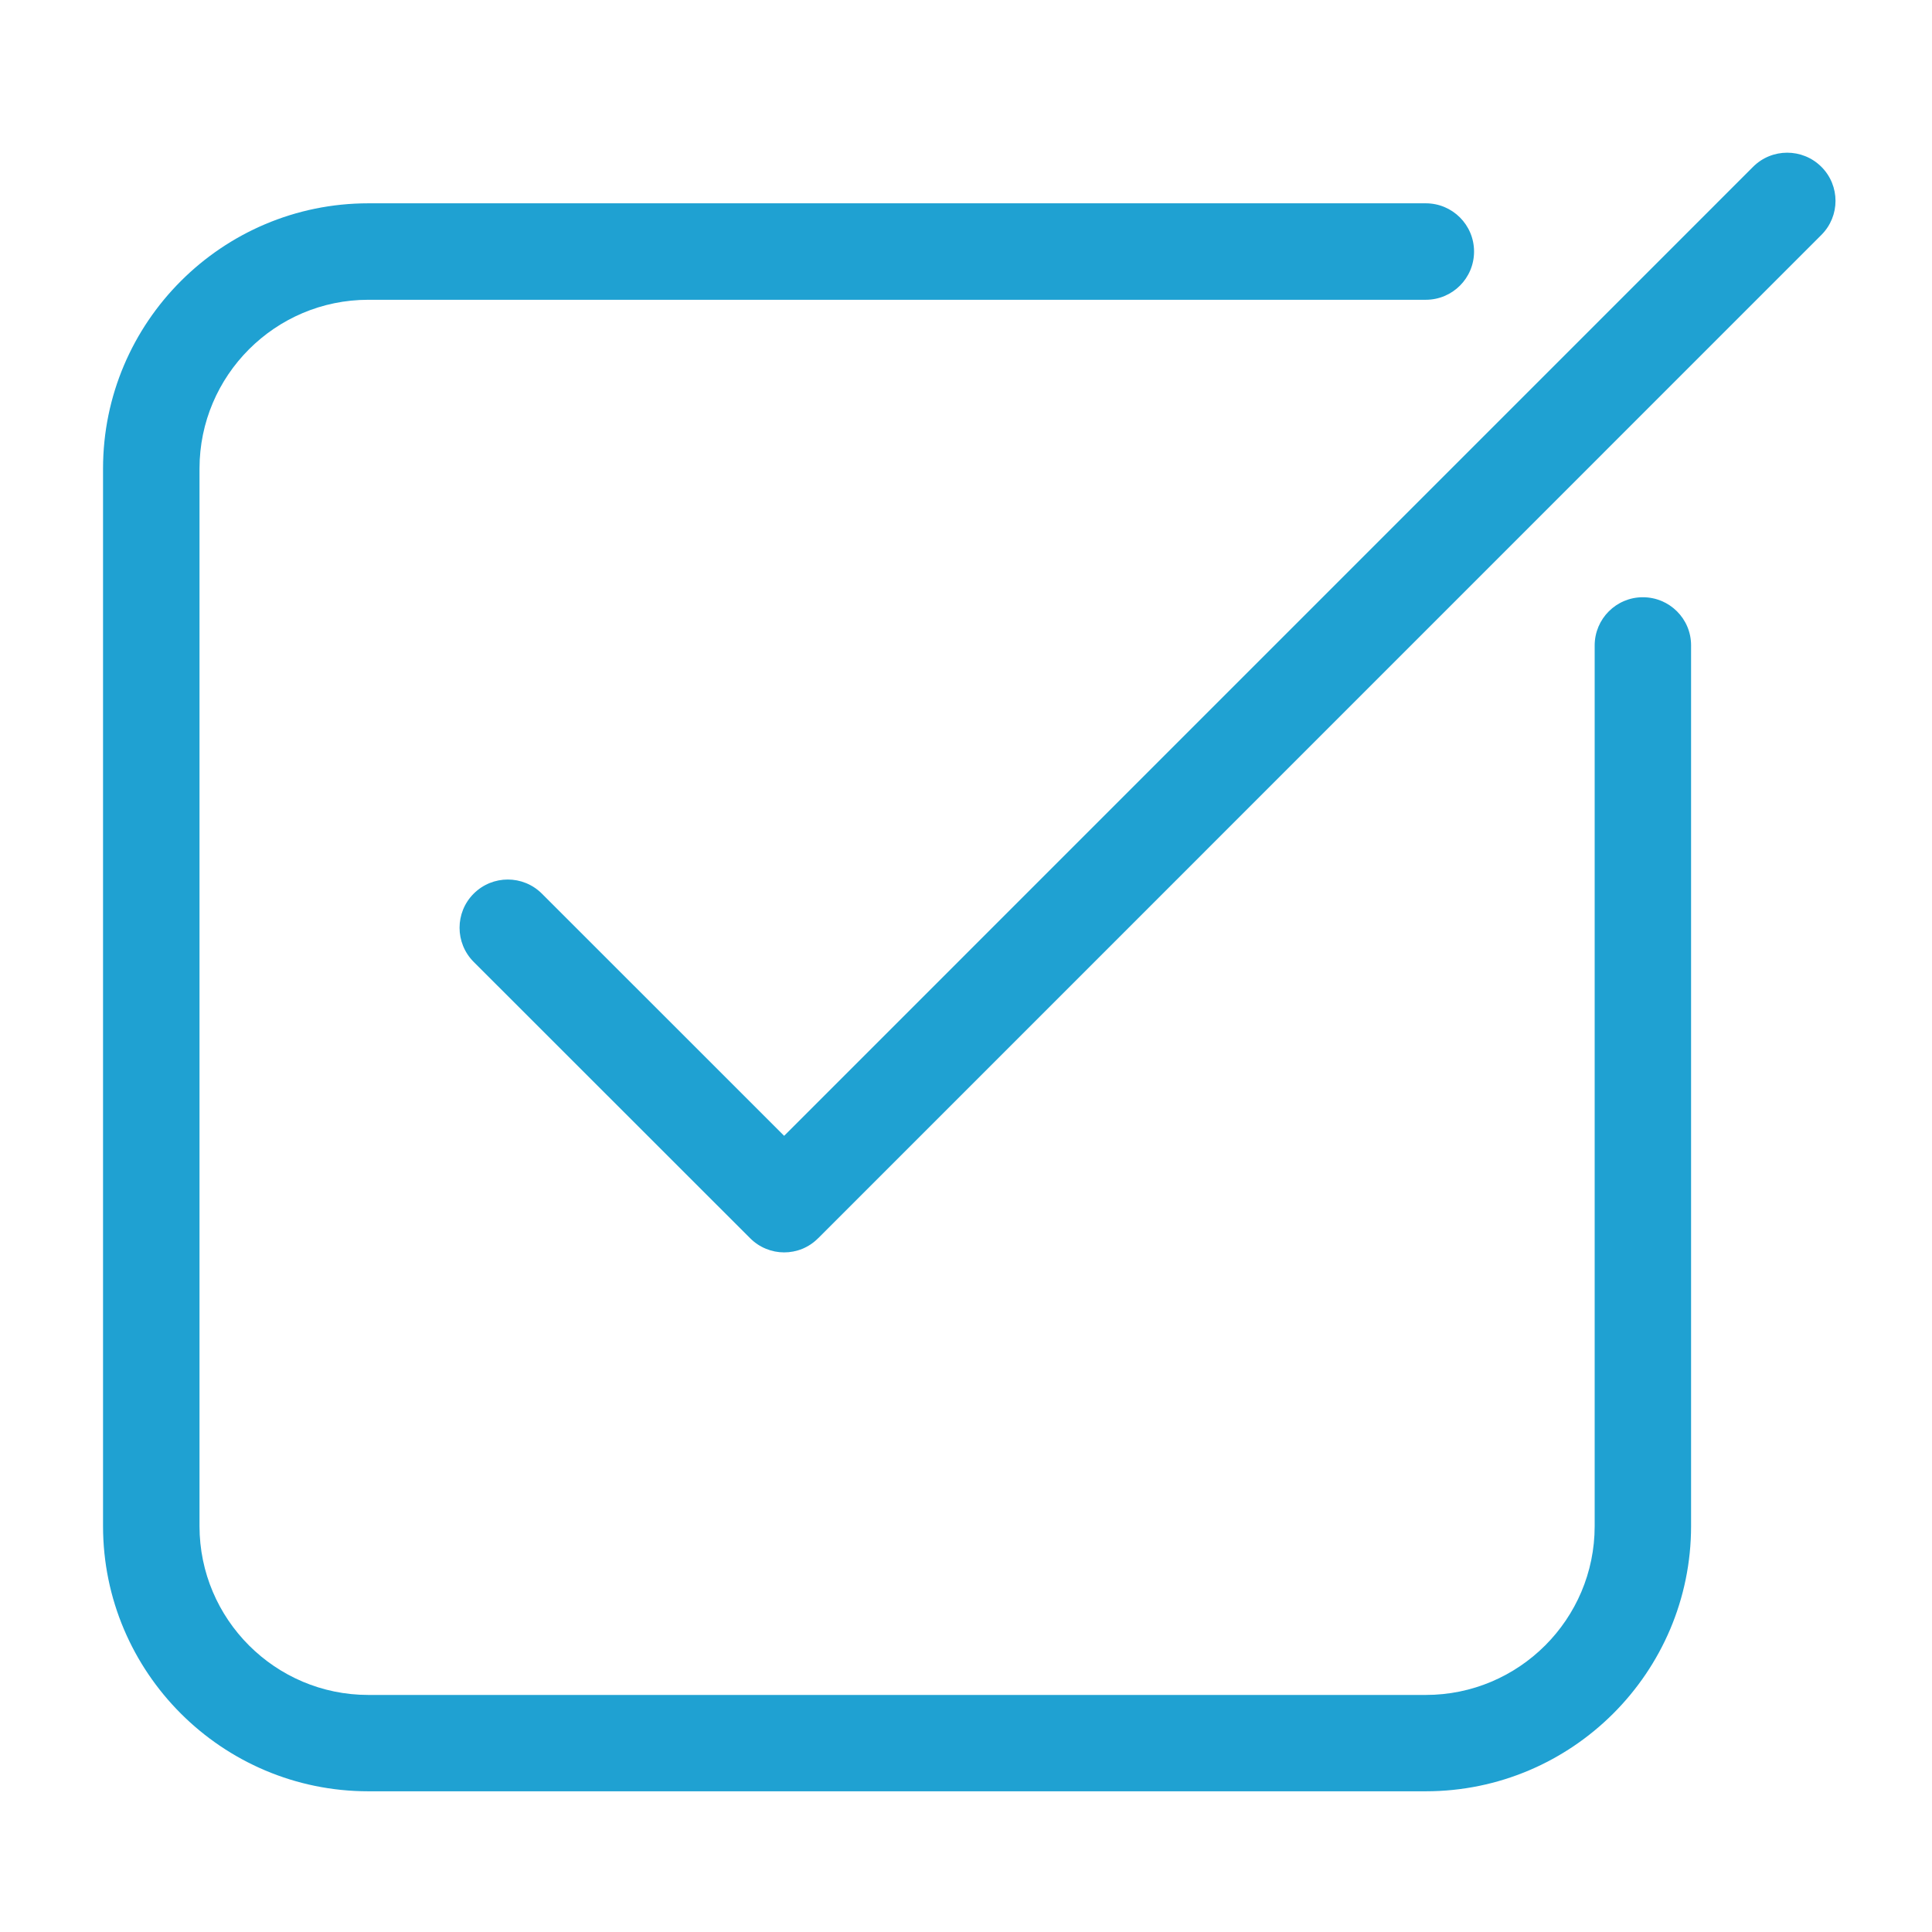
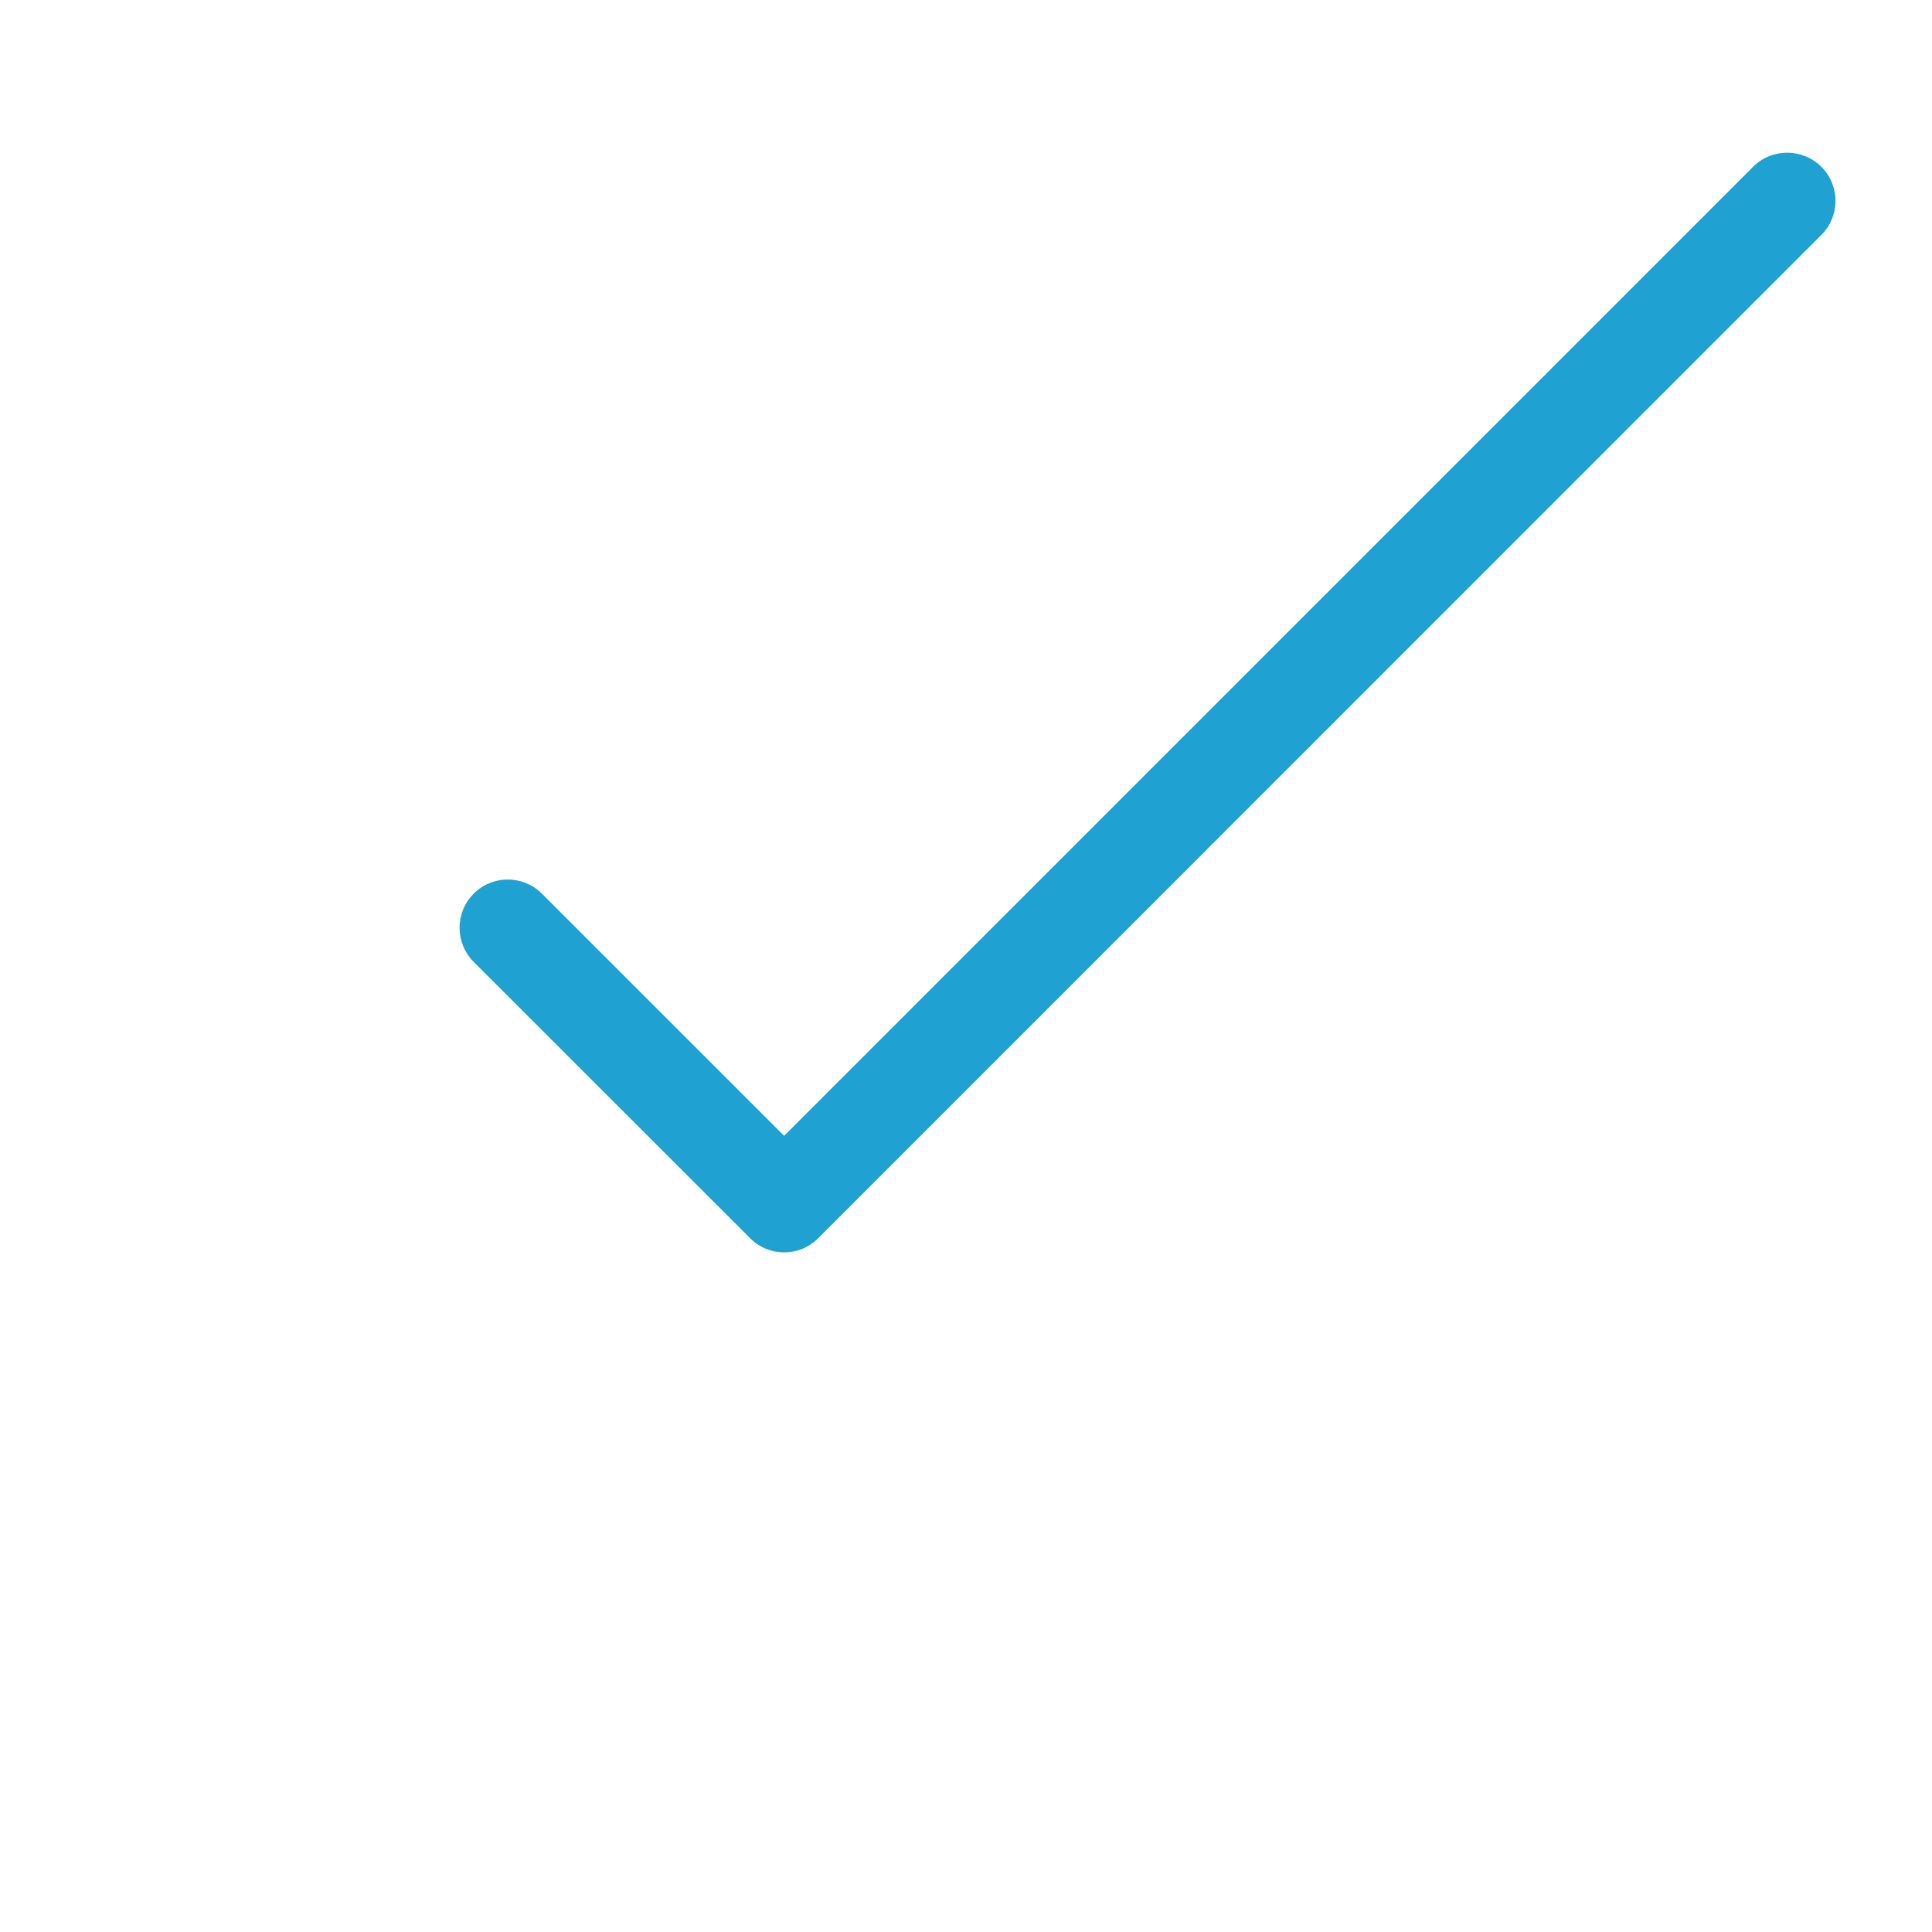
<svg xmlns="http://www.w3.org/2000/svg" version="1.1" id="Layer_1" x="0px" y="0px" width="30px" height="30px" viewBox="0 0 30 30" enable-background="new 0 0 30 30" xml:space="preserve">
  <g>
-     <path fill="#1FA1D2" d="M25.51,9.274c-0.413,0-0.748,0.335-0.748,0.749v13.675c0,1.445-1.176,2.621-2.622,2.621H5.719   c-1.445,0-2.621-1.176-2.621-2.621V7.276c0-1.445,1.176-2.621,2.621-2.621h16.42c0.415,0,0.75-0.335,0.75-0.749   s-0.335-0.749-0.75-0.749H5.719c-2.271,0-4.119,1.848-4.119,4.119v16.421c0,2.271,1.848,4.118,4.119,4.118h16.42   c2.271,0,4.12-1.847,4.12-4.118V10.022C26.26,9.609,25.925,9.274,25.51,9.274z" />
    <path fill="#1FA1D2" d="M28.282,2.59c-0.293-0.292-0.768-0.292-1.06,0L12.176,17.637l-3.761-3.76c-0.293-0.293-0.767-0.293-1.06,0   c-0.292,0.292-0.292,0.766,0,1.059l4.292,4.29c0.146,0.147,0.338,0.221,0.529,0.221c0.192,0,0.383-0.073,0.529-0.221   c0,0,0,0,0.001,0L28.282,3.648C28.575,3.356,28.575,2.882,28.282,2.59z" />
  </g>
</svg>